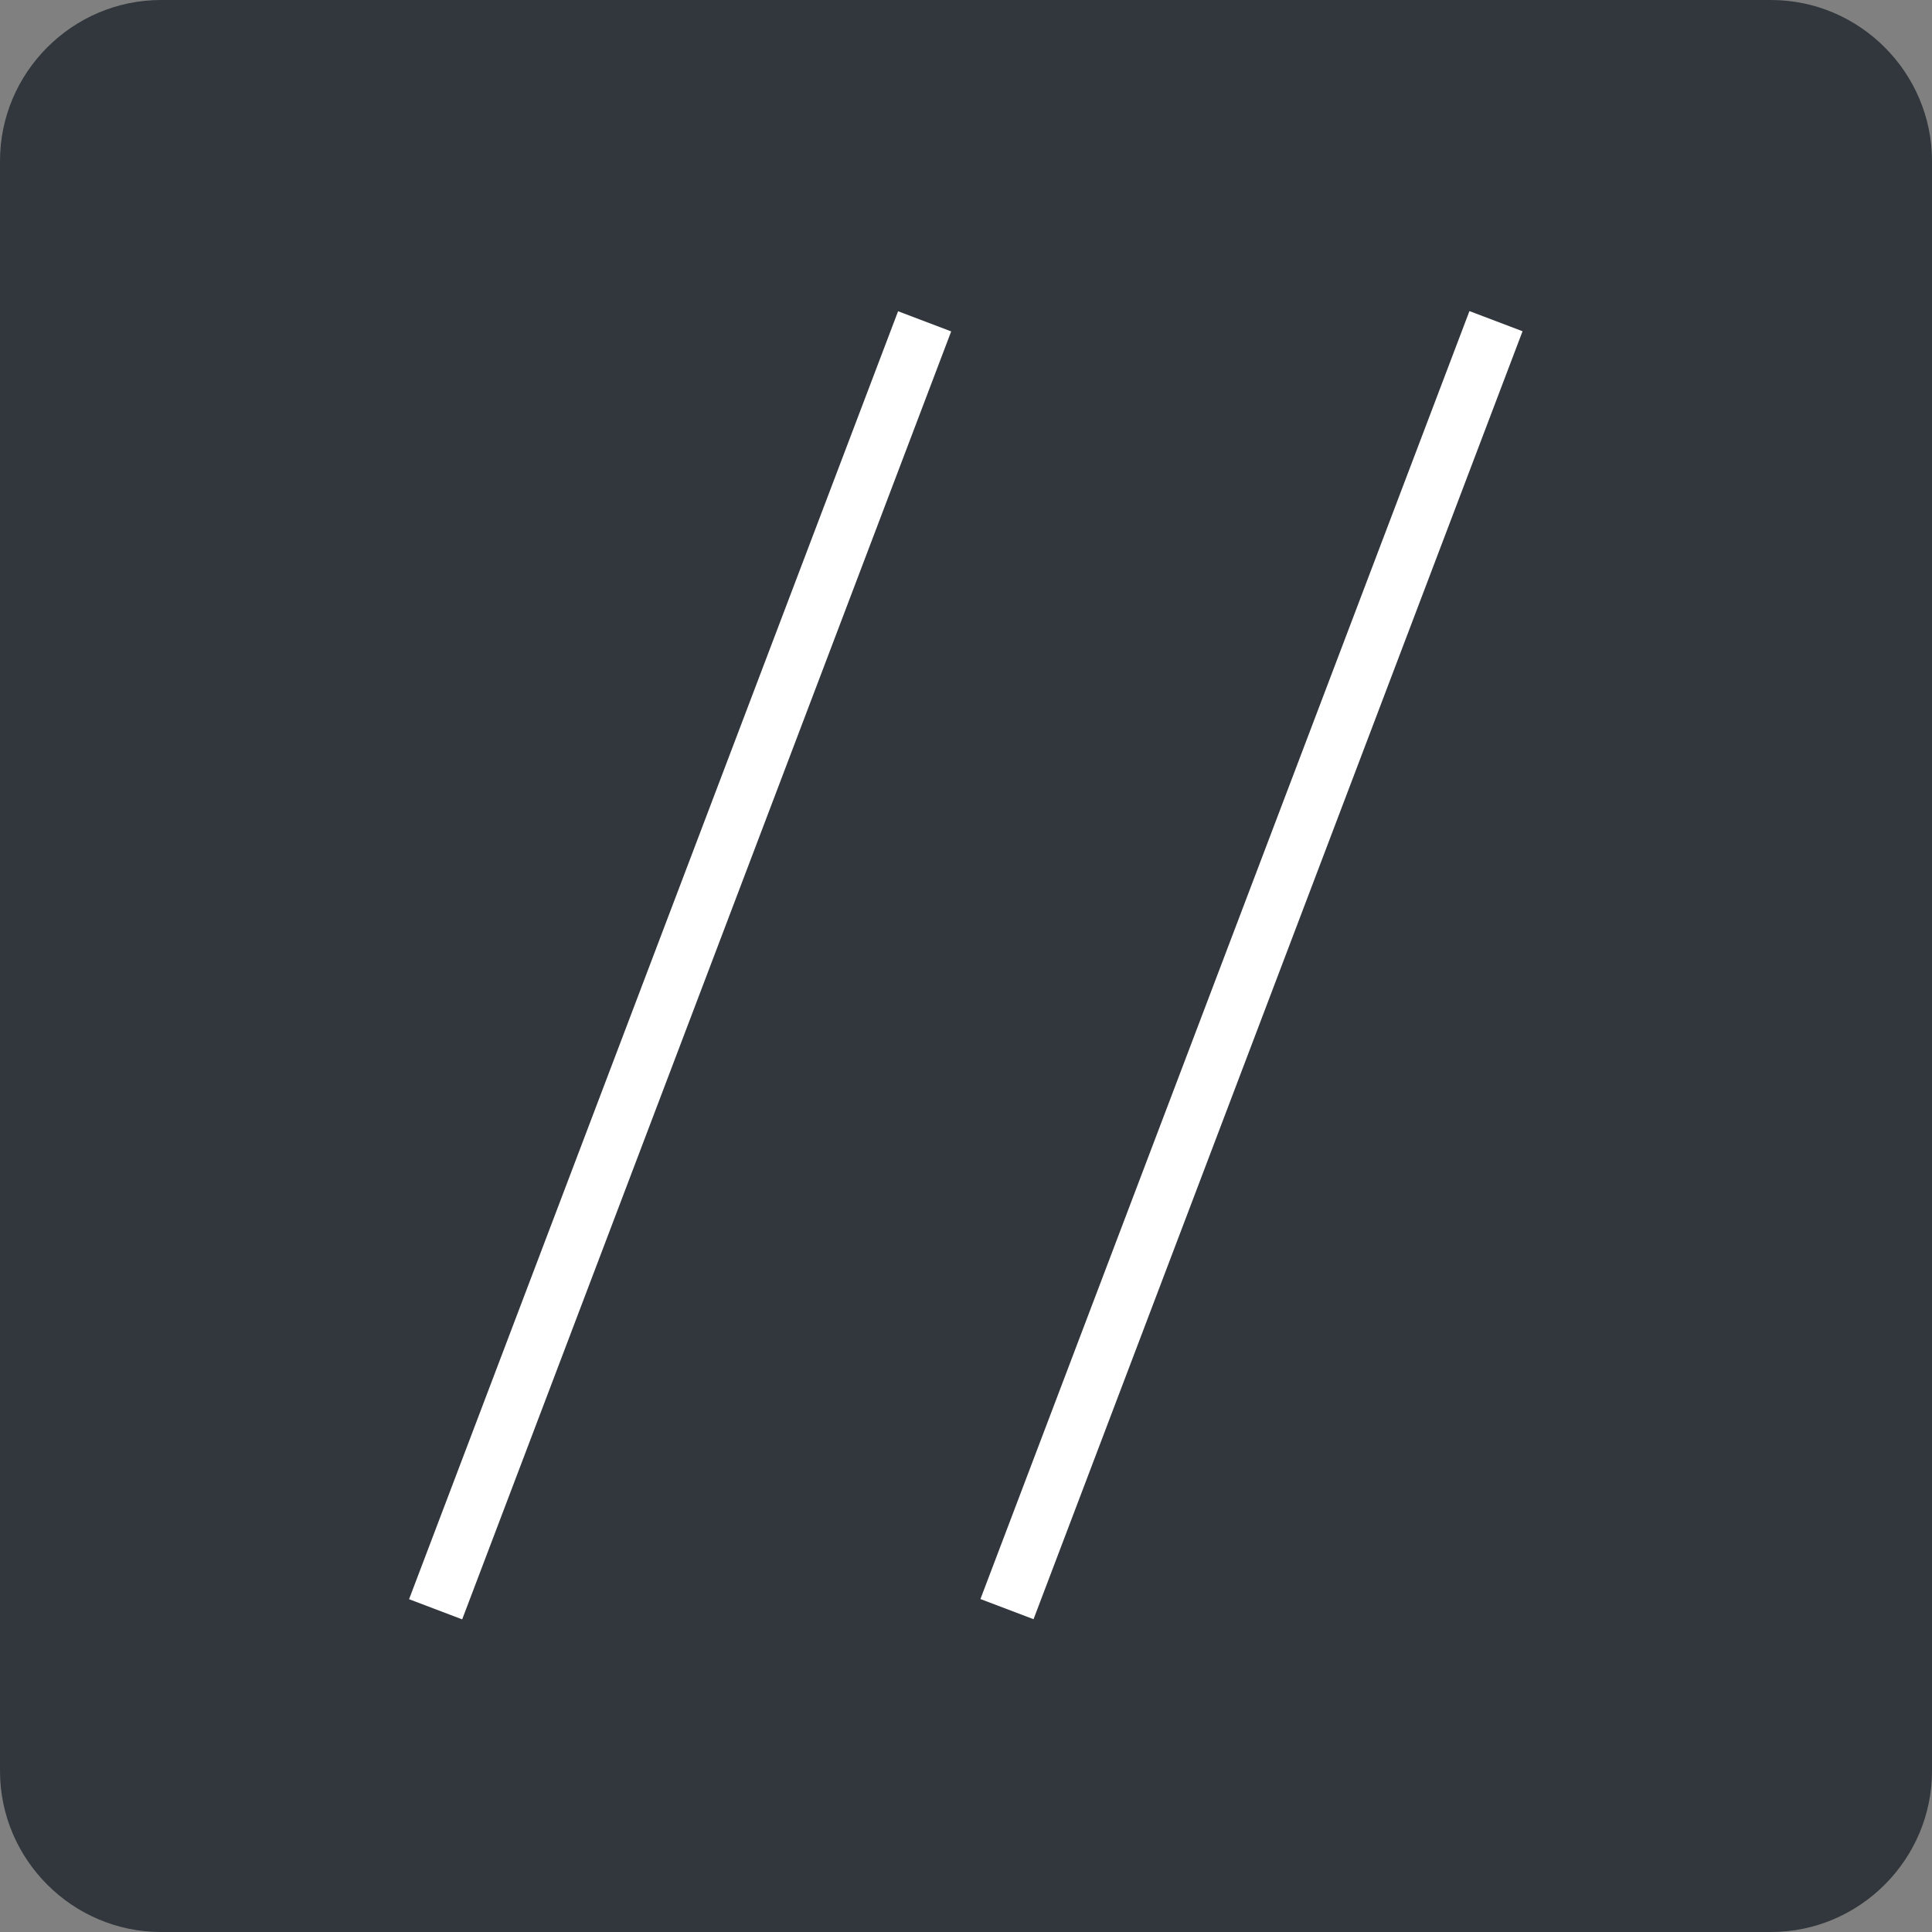
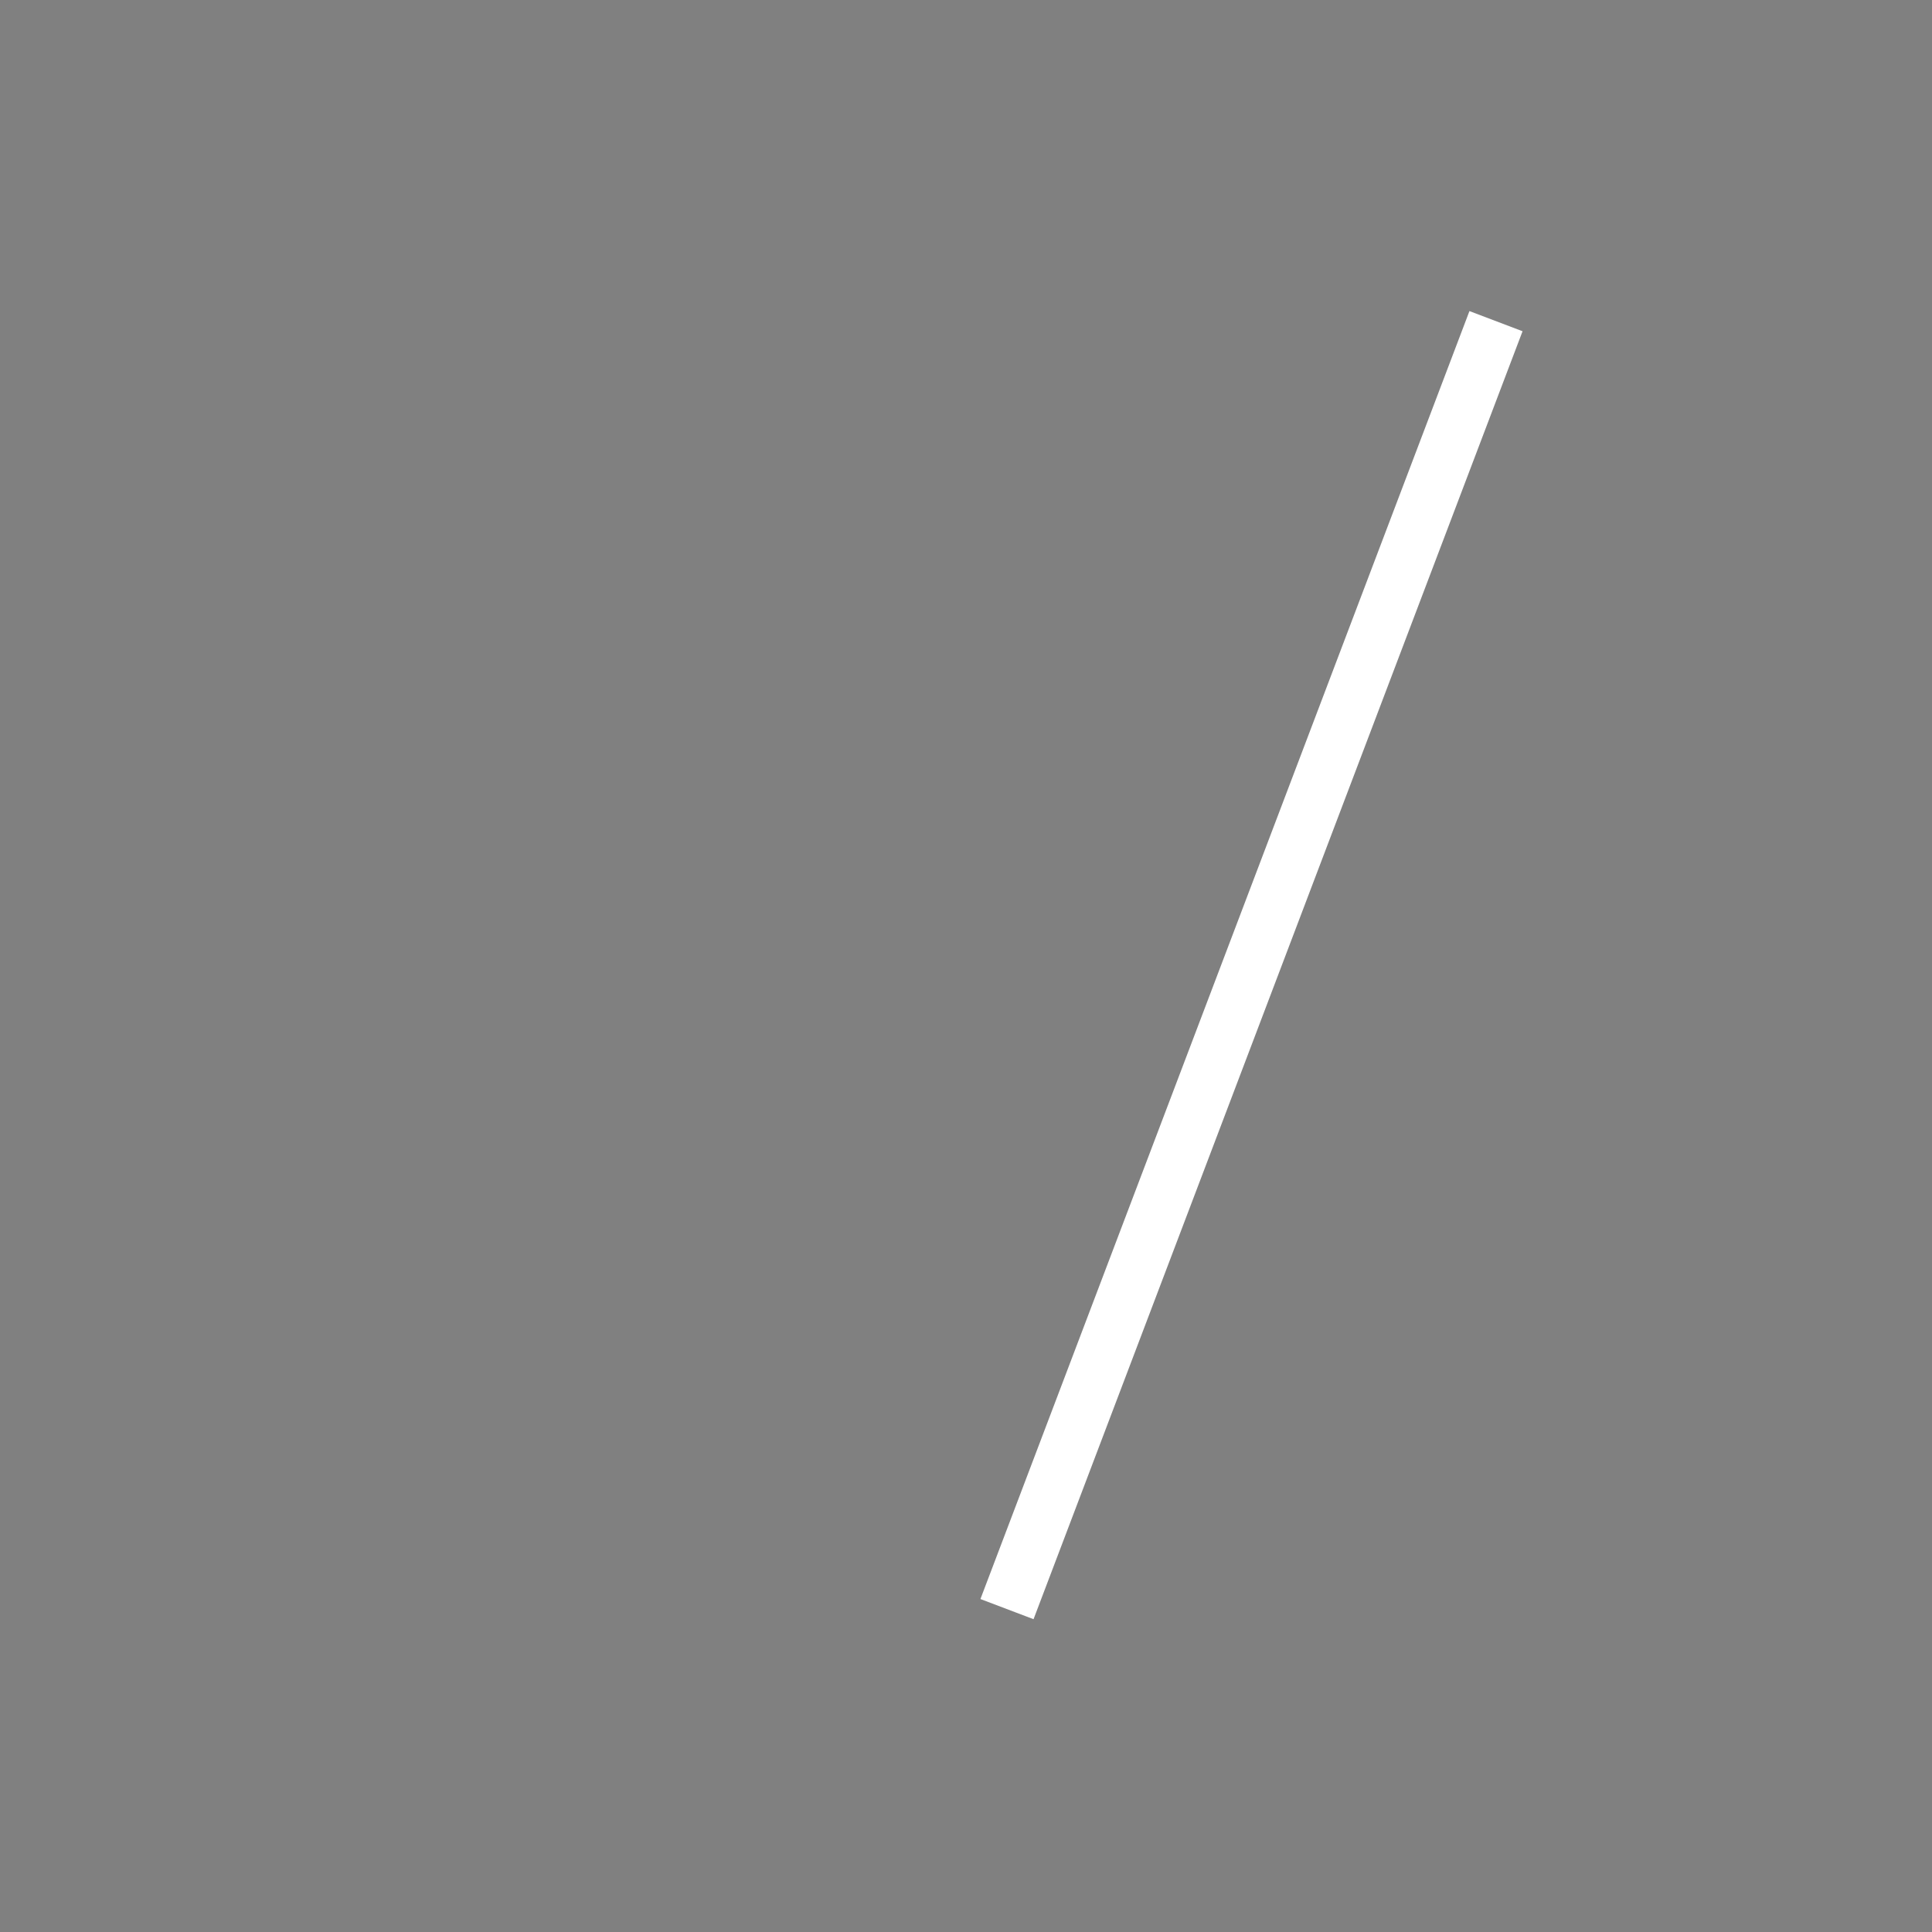
<svg xmlns="http://www.w3.org/2000/svg" version="1.1" id="Layer_1" x="0px" y="0px" viewBox="0 0 34.016 34.016" enable-background="new 0 0 34.016 34.016" xml:space="preserve">
  <rect x="0" y="0" width="34.016" height="34.016" fill="#808080" stroke="none" />
  <g>
-     <path fill="#31373C" d="M31.181,34.016H2.835C1.276,34.016,0,32.74,0,31.181V2.835C0,1.276,1.276,0,2.835,0h28.346   c1.559,0,2.835,1.276,2.835,2.835v28.346C34.016,32.74,32.74,34.016,31.181,34.016z" />
    <g>
      <g>
-         <rect x="-0.151" y="16.508" transform="matrix(0.355 -0.935 0.935 0.355 -8.179 22.155)" fill="#FFFFFF" width="24.253" height="1" />
-       </g>
+         </g>
      <g>
        <rect x="9.913" y="16.508" transform="matrix(0.355 -0.935 0.935 0.355 -1.692 31.562)" fill="#FFFFFF" width="24.253" height="1" />
      </g>
    </g>
  </g>
</svg>